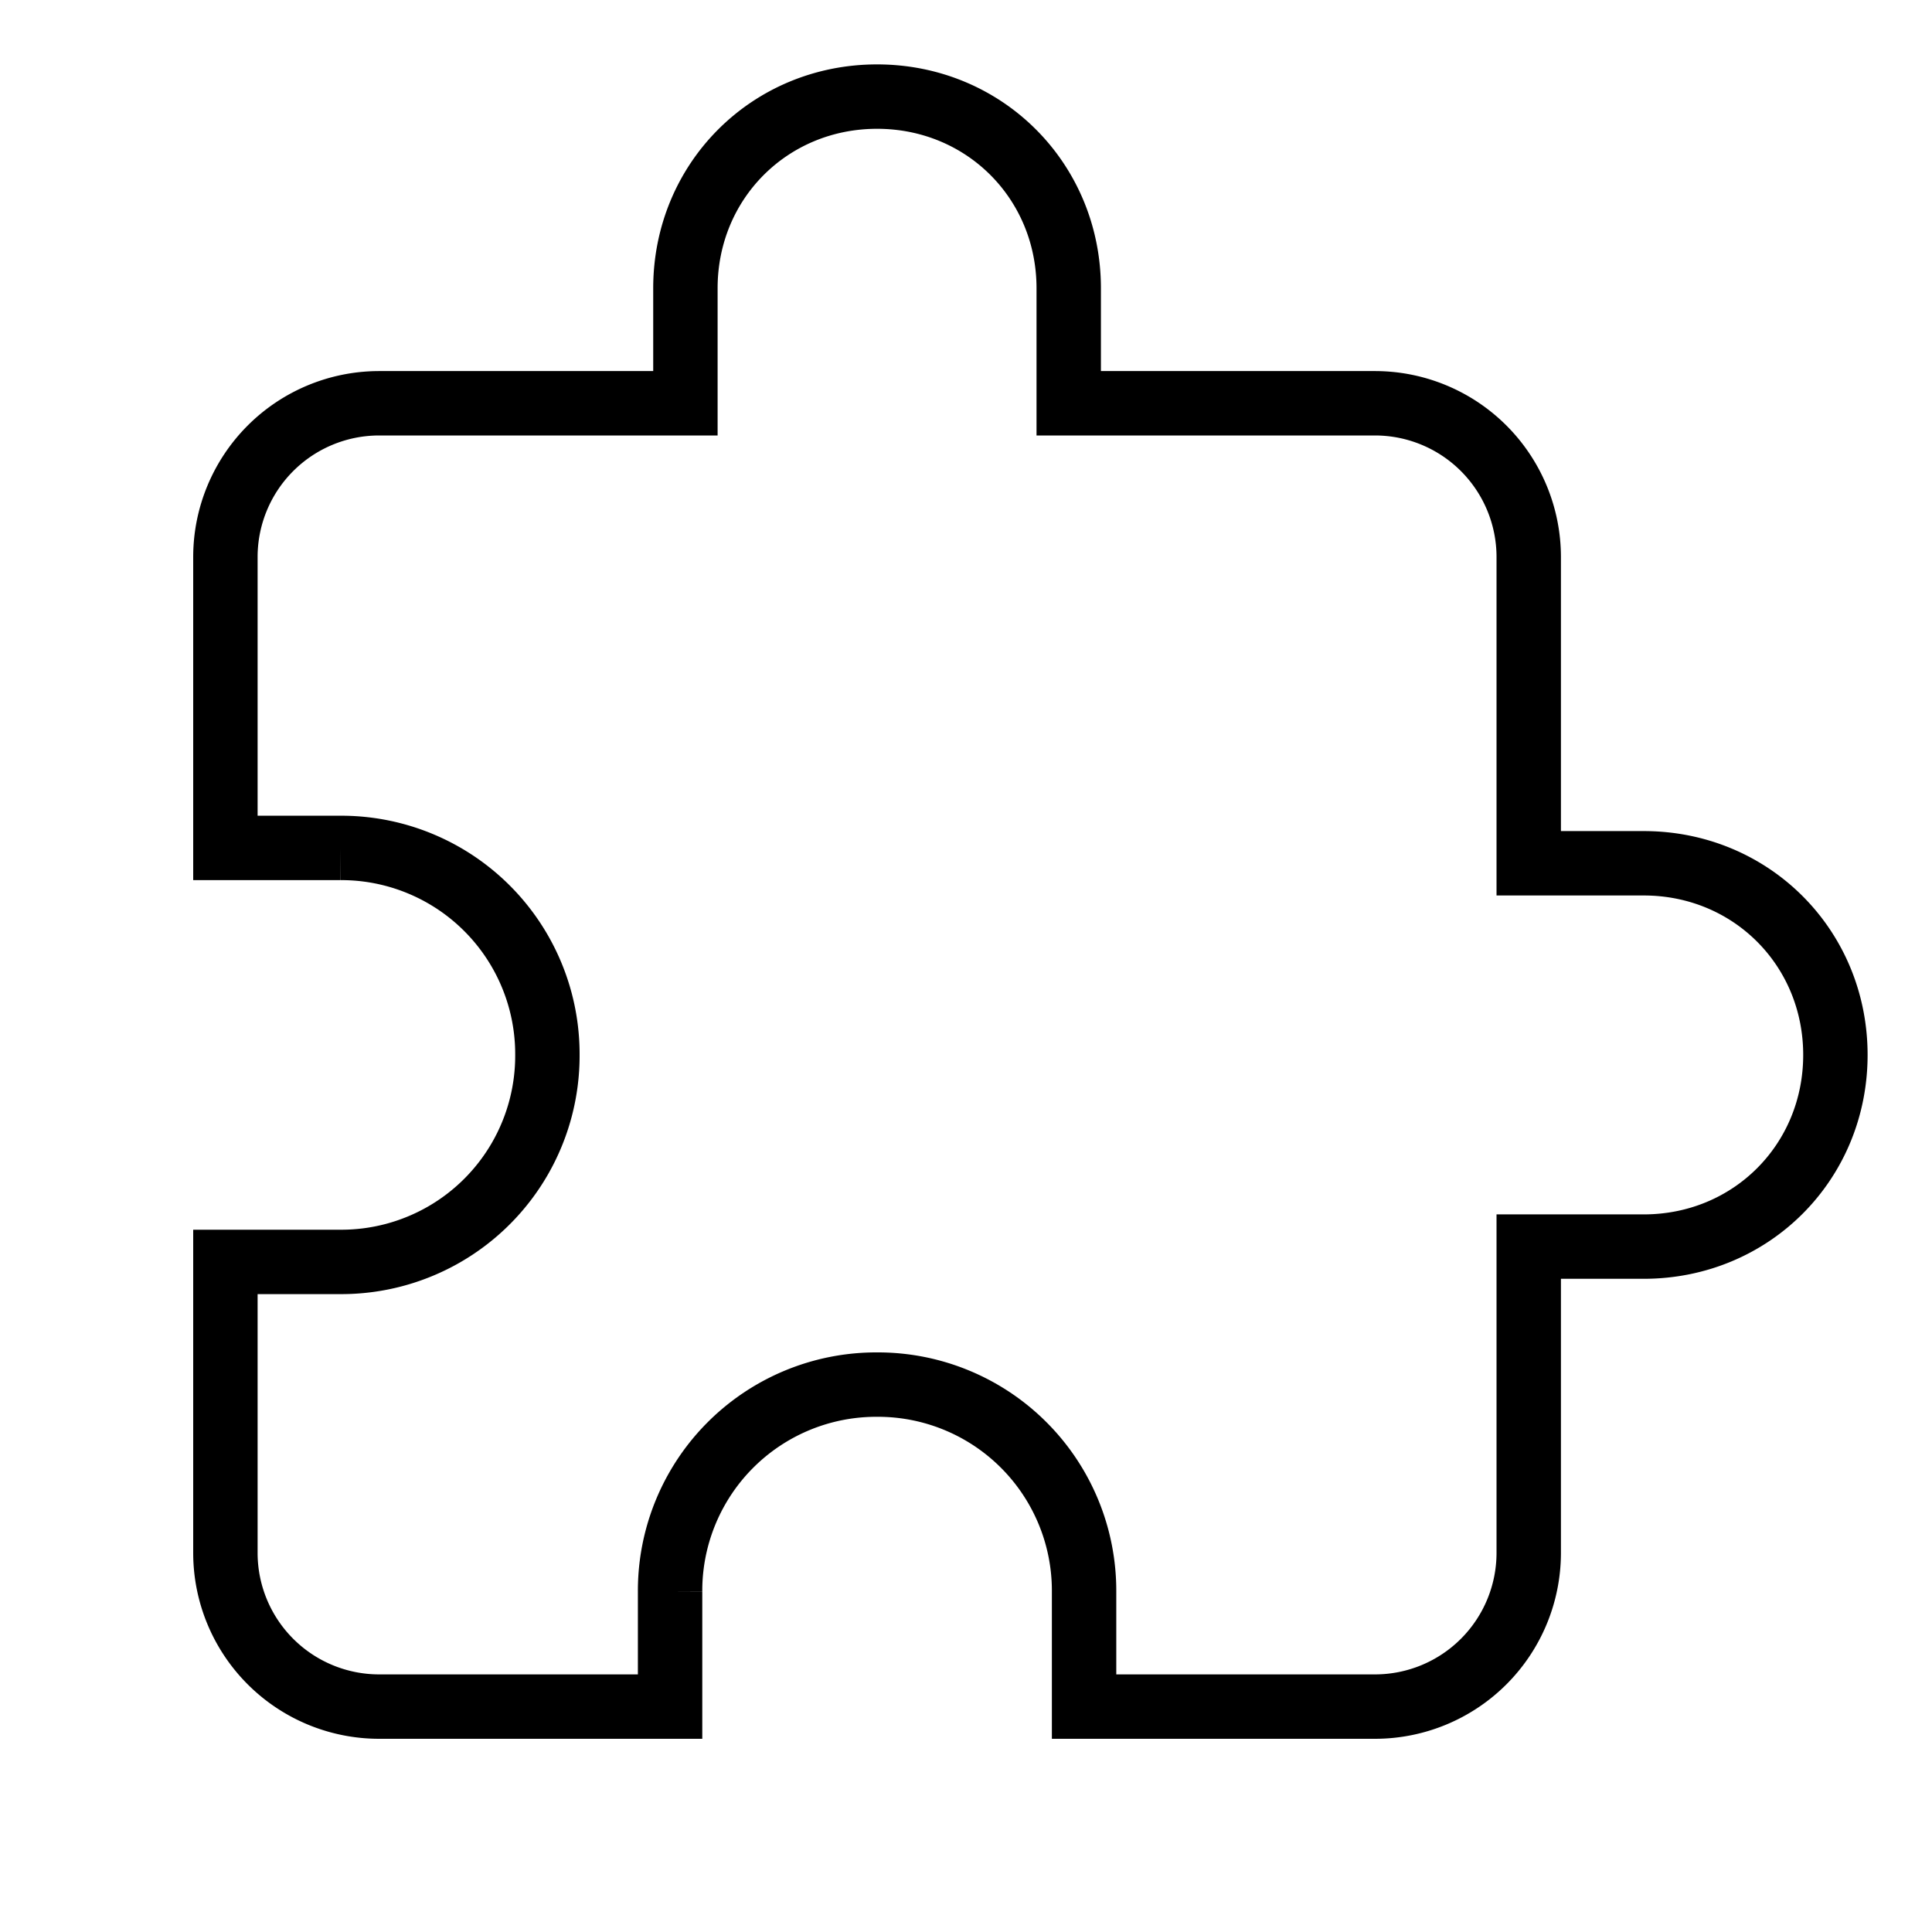
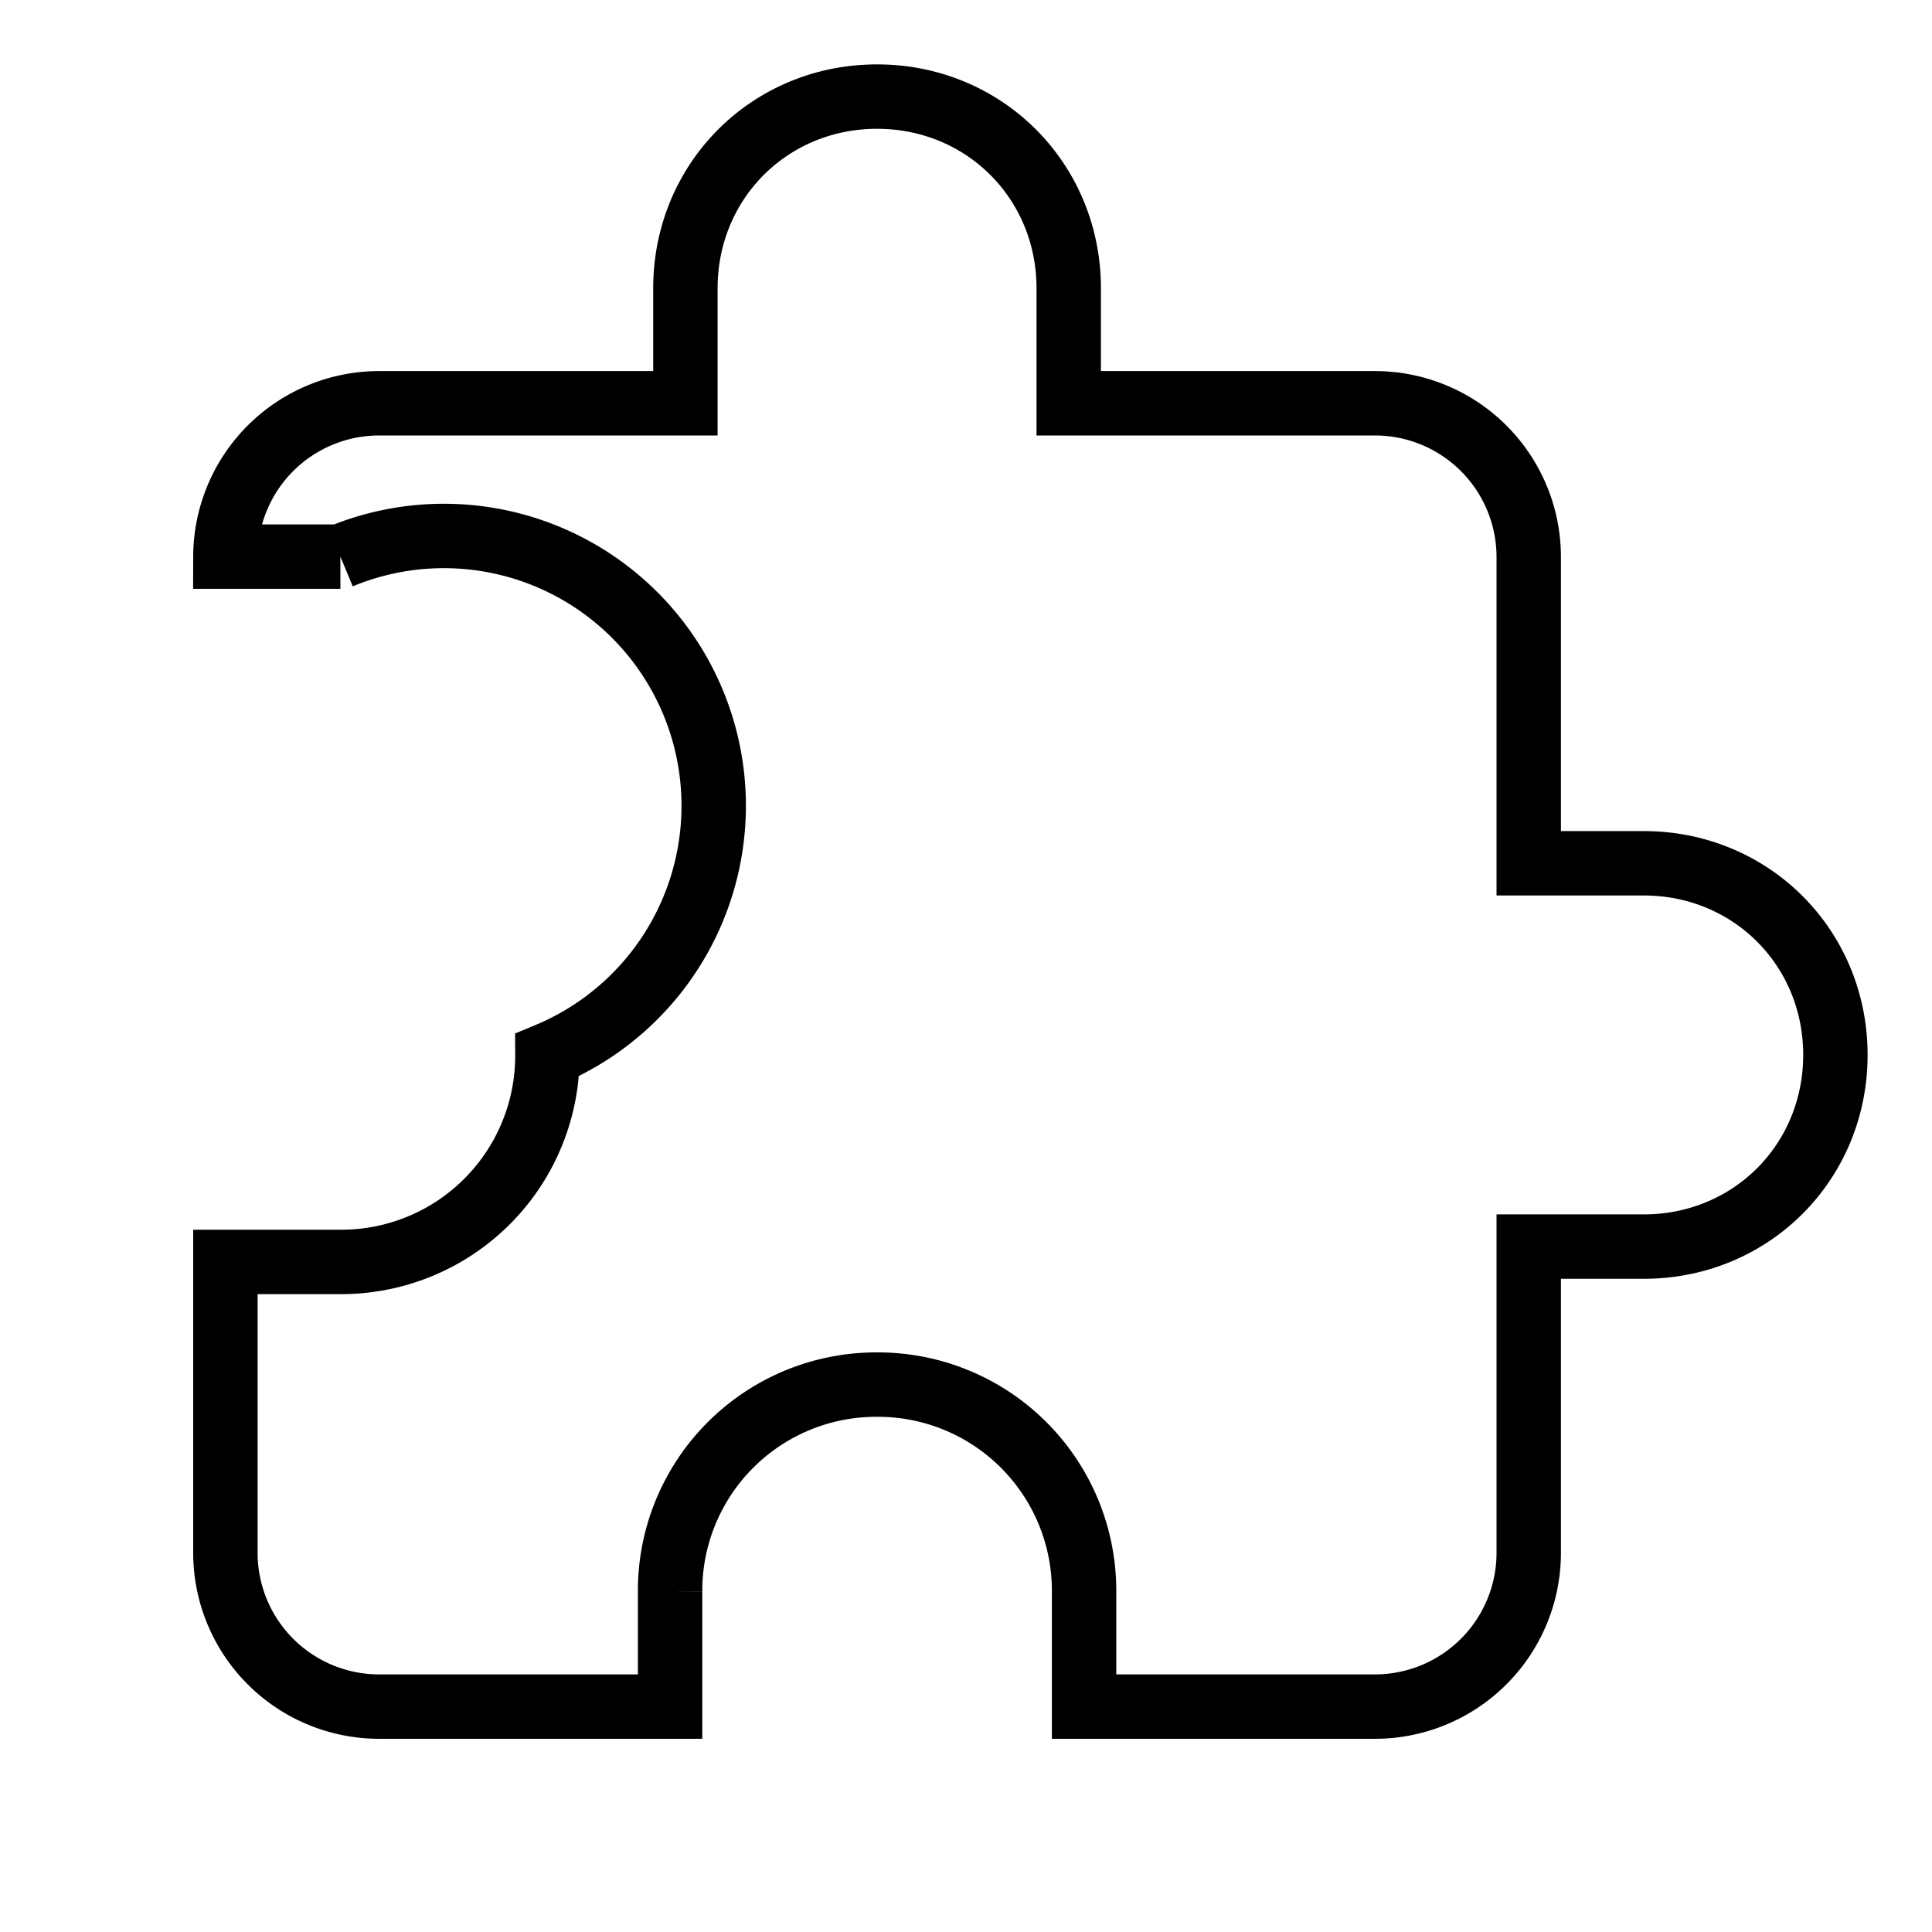
<svg xmlns="http://www.w3.org/2000/svg" height="60" viewBox="0 0 60 60" width="60" stroke="#000" stroke-width="2" fill="none">
-   <path d="M47.476 26.81v-9.524a4.776 4.776 0 0 0-4.762-4.762H33.19V8.952C33.19 5.62 30.571 3 27.238 3s-5.952 2.619-5.952 5.952v3.572h-9.524A4.776 4.776 0 0 0 7 17.286v9.047h3.571A6.402 6.402 0 0 1 17 32.762a6.402 6.402 0 0 1-6.429 6.428H7v9.048A4.776 4.776 0 0 0 11.762 53h9.048v-3.571A6.402 6.402 0 0 1 27.238 43a6.402 6.402 0 0 1 6.429 6.429V53h9.047a4.776 4.776 0 0 0 4.762-4.762v-9.524h3.572c3.333 0 5.952-2.619 5.952-5.952s-2.619-5.952-5.952-5.952z" />
+   <path d="M47.476 26.81v-9.524a4.776 4.776 0 0 0-4.762-4.762H33.19V8.952C33.19 5.62 30.571 3 27.238 3s-5.952 2.619-5.952 5.952v3.572h-9.524A4.776 4.776 0 0 0 7 17.286h3.571A6.402 6.402 0 0 1 17 32.762a6.402 6.402 0 0 1-6.429 6.428H7v9.048A4.776 4.776 0 0 0 11.762 53h9.048v-3.571A6.402 6.402 0 0 1 27.238 43a6.402 6.402 0 0 1 6.429 6.429V53h9.047a4.776 4.776 0 0 0 4.762-4.762v-9.524h3.572c3.333 0 5.952-2.619 5.952-5.952s-2.619-5.952-5.952-5.952z" />
</svg>